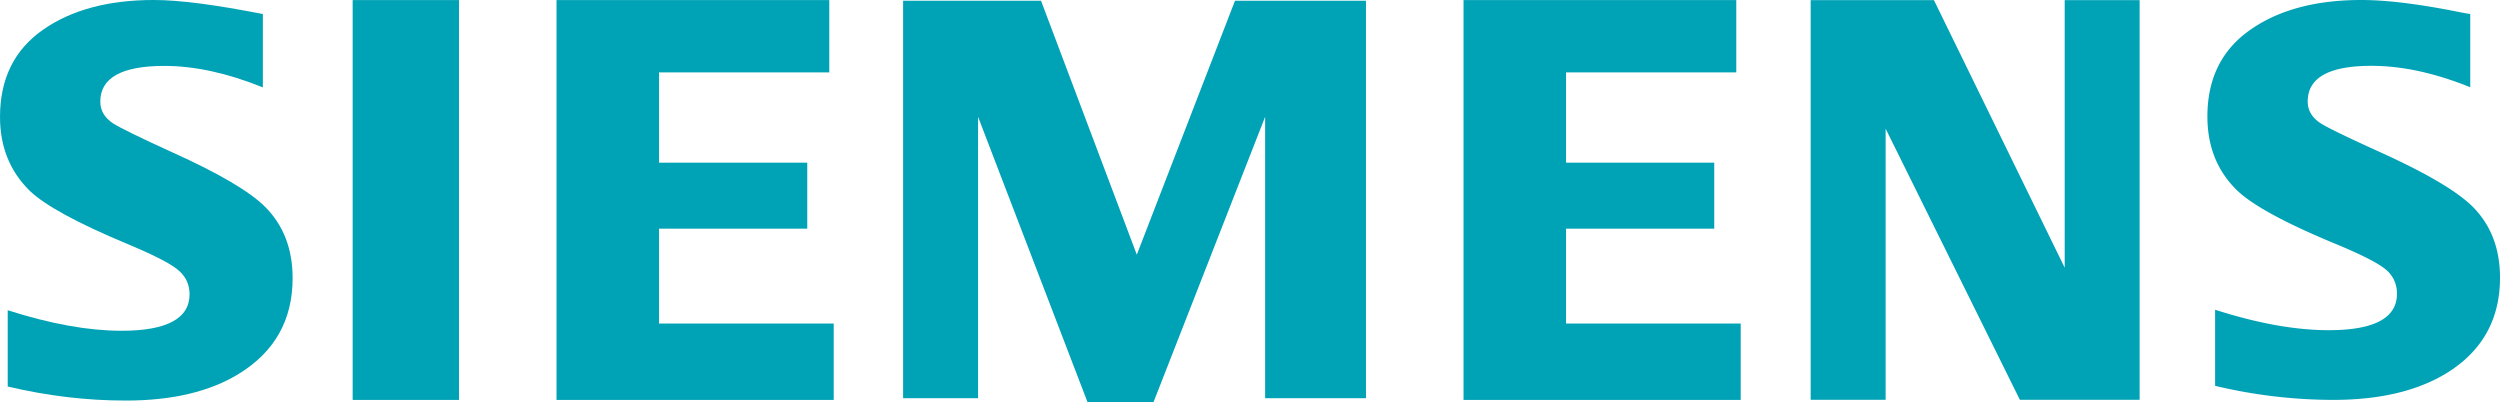
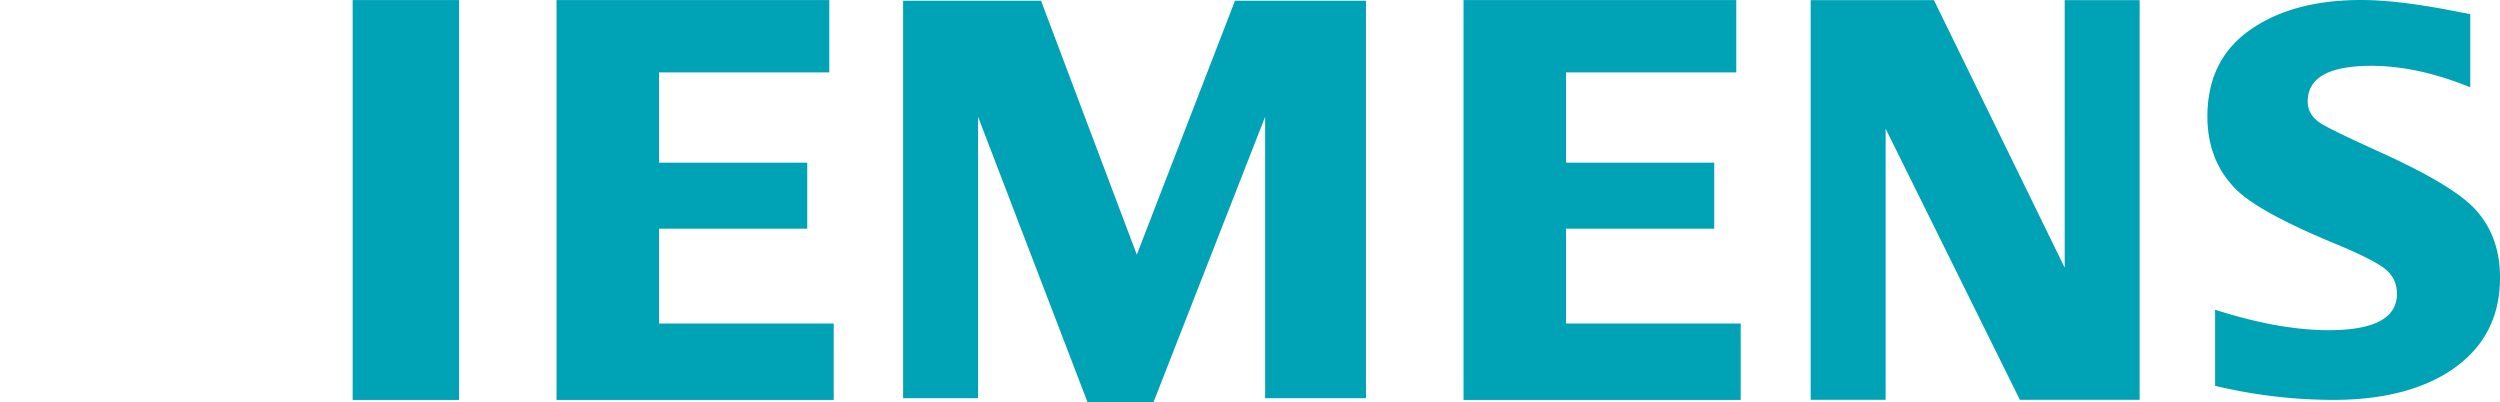
<svg xmlns="http://www.w3.org/2000/svg" width="302.361" height="48.648" viewBox="0 0 226.771 36.486">
  <g>
    <defs>
      <clipPath id="a">
-         <path d="M-.7-1.426h226.772V35.06H-.7Z" />
-       </clipPath>
+         </clipPath>
    </defs>
-     <path fill="#00a2b5" fill-rule="evenodd" d="M0 0v6.918c3.882-1.24 7.317-1.861 10.306-1.861 4.126 0 6.189 1.105 6.189 3.316 0 .824-.301 1.516-.901 2.076-.617.596-2.193 1.418-4.725 2.475-4.546 1.896-7.51 3.512-8.89 4.847-1.786 1.765-2.678 3.99-2.678 6.679 0 3.463 1.301 6.1 3.904 7.914 2.57 1.798 5.922 2.696 10.055 2.696 2.277 0 5.571-.425 9.883-1.276v-6.652c-3.206 1.298-6.185 1.949-8.936 1.949-3.873 0-5.81-1.081-5.81-3.242 0-.808.391-1.467 1.171-1.979.651-.412 2.44-1.287 5.368-2.622 4.212-1.898 7.018-3.547 8.418-4.948 1.659-1.667 2.488-3.819 2.488-6.458 0-3.795-1.627-6.689-4.881-8.684-2.636-1.617-6.052-2.423-10.248-2.423C7.166-1.275 3.596-.852 0 0" clip-path="url(#a)" transform="matrix(1 0 0 -1 .7 35.06)" />
    <path fill="#00a2b5" fill-rule="evenodd" d="M31.989.009h9.646v36.266h-9.646ZM50.482 36.275V.009h24.741v6.56H59.78v8.188h13.445v5.983H59.78v8.607h15.845v6.928ZM81.92 36.12V.065h12.509l8.689 23.037L112.025.064h11.88V36.12h-9.146V10.593l-10.13 25.893h-5.978l-9.933-25.893V36.12ZM132.755 36.275V.009h24.74v6.56h-15.443v8.188h13.445v5.983h-13.445v8.607h15.844v6.928ZM164.243 36.265V.015h11.182l11.86 24.266V.015h6.798v36.25H183.22l-12.178-24.593v24.593ZM200.93 34.998v-6.902c3.85 1.236 7.286 1.855 10.307 1.855 4.125 0 6.188-1.103 6.188-3.308 0-.825-.292-1.516-.877-2.075-.617-.593-2.2-1.416-4.75-2.47-4.528-1.875-7.492-3.49-8.888-4.84-1.787-1.744-2.68-3.973-2.68-6.69 0-3.44 1.302-6.065 3.906-7.875C206.705.898 210.056 0 214.19 0c2.326 0 5.335.374 9.029 1.123l.854.152v6.64c-3.206-1.296-6.193-1.944-8.96-1.944-3.857 0-5.785 1.076-5.785 3.235 0 .806.39 1.465 1.17 1.976.62.395 2.417 1.268 5.393 2.617 4.18 1.894 6.977 3.54 8.394 4.94 1.658 1.663 2.487 3.812 2.487 6.446 0 3.788-1.62 6.678-4.856 8.668-2.652 1.614-6.077 2.42-10.273 2.42a46.32 46.32 0 0 1-10.712-1.275" />
  </g>
</svg>